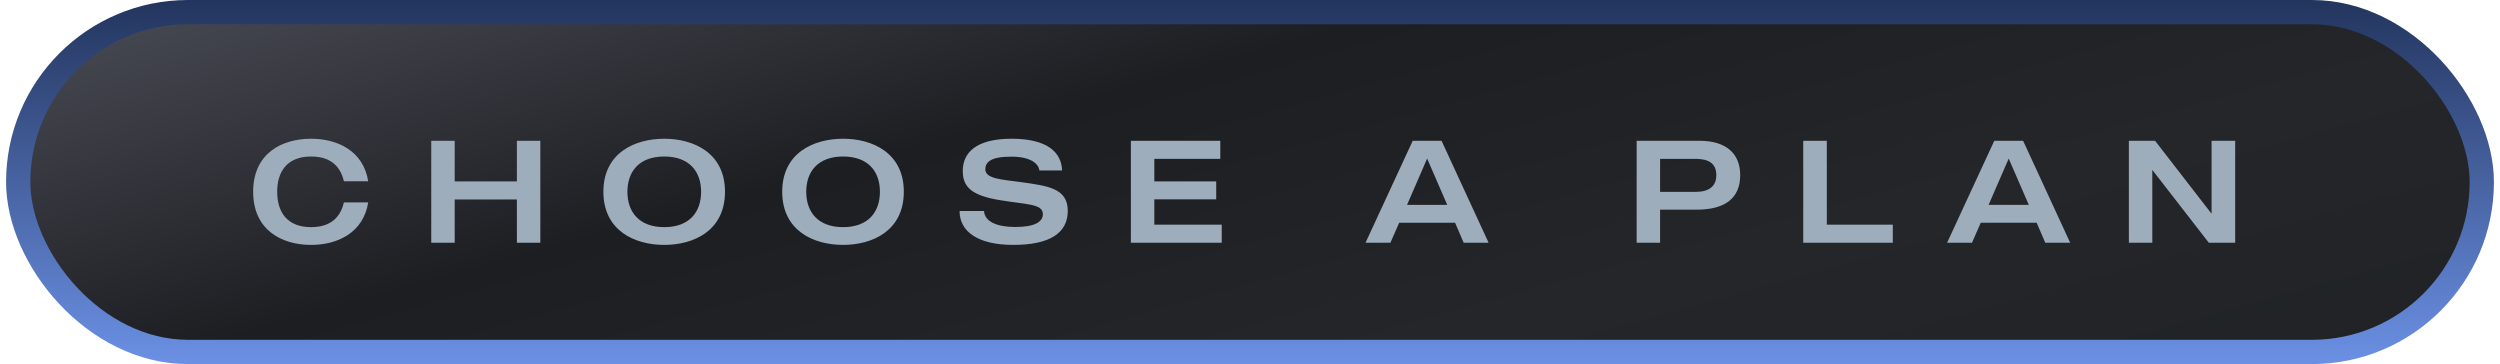
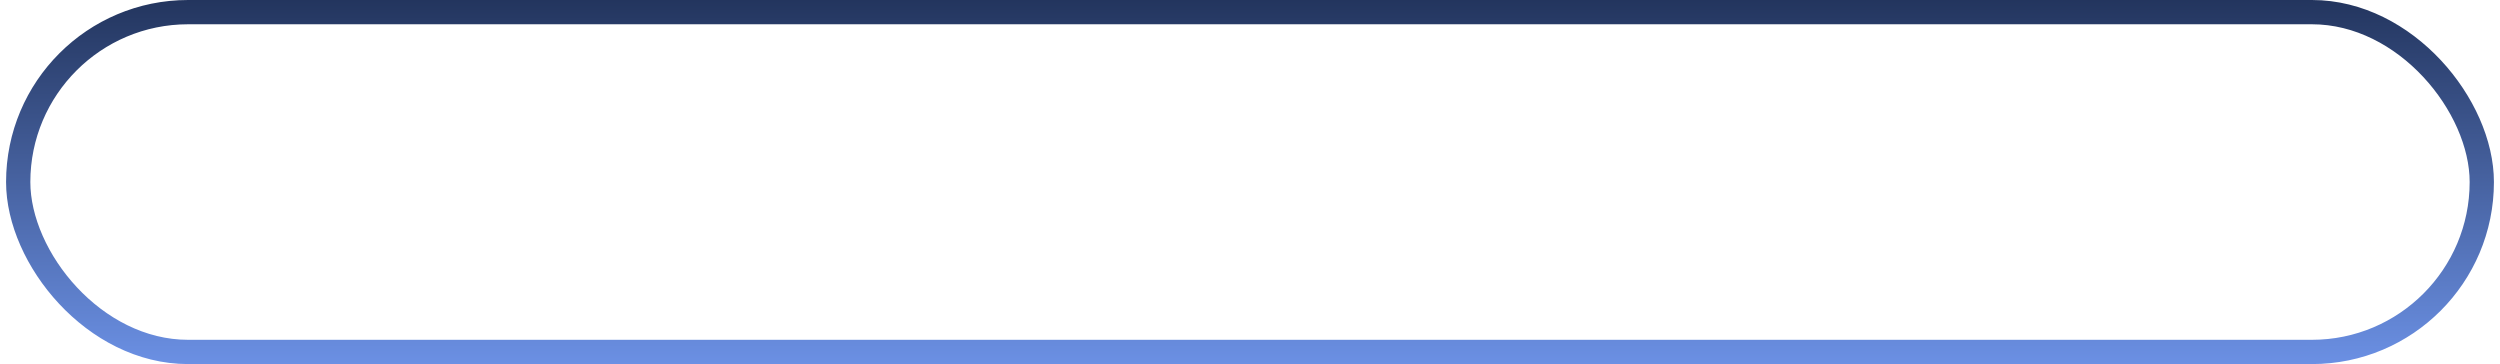
<svg xmlns="http://www.w3.org/2000/svg" width="206" height="30" viewBox="0 0 206 30" fill="none">
-   <rect x="1.5" y="1" width="203" height="28" rx="14" fill="url(#paint0_linear_8540_27817)" />
  <rect x="1.5" y="1" width="203" height="28" rx="14" stroke="url(#paint1_linear_8540_27817)" stroke-width="2" />
-   <path d="M25.636 18.716C27.376 18.716 28.084 17.768 28.336 16.676H30.34C29.944 19.172 27.82 20.18 25.636 20.18C23.212 20.18 20.86 18.956 20.86 15.8C20.86 12.644 23.212 11.432 25.636 11.432C27.82 11.432 29.944 12.44 30.34 14.936H28.336C28.084 13.844 27.376 12.896 25.636 12.896C23.62 12.896 22.84 14.18 22.84 15.8C22.84 17.432 23.62 18.716 25.636 18.716ZM42.591 11.6H44.523V20H42.591V16.436H37.467V20H35.535V11.6H37.467V14.948H42.591V11.6ZM54.735 11.432C57.159 11.432 59.739 12.596 59.739 15.8C59.739 19.016 57.159 20.18 54.735 20.18C52.311 20.18 49.719 19.016 49.719 15.8C49.719 12.596 52.311 11.432 54.735 11.432ZM54.735 18.716C56.823 18.716 57.771 17.456 57.771 15.8C57.771 14.156 56.823 12.896 54.735 12.896C52.647 12.896 51.699 14.156 51.699 15.8C51.699 17.456 52.647 18.716 54.735 18.716ZM69.47 11.432C71.894 11.432 74.474 12.596 74.474 15.8C74.474 19.016 71.894 20.18 69.47 20.18C67.046 20.18 64.454 19.016 64.454 15.8C64.454 12.596 67.046 11.432 69.47 11.432ZM69.47 18.716C71.558 18.716 72.506 17.456 72.506 15.8C72.506 14.156 71.558 12.896 69.47 12.896C67.382 12.896 66.434 14.156 66.434 15.8C66.434 17.456 67.382 18.716 69.47 18.716ZM84.06 14.996C86.376 15.32 87.984 15.512 87.984 17.384C87.984 19.208 86.484 20.18 83.496 20.18C80.592 20.18 79.068 19.088 79.068 17.384H81.084C81.132 18.26 82.14 18.704 83.664 18.704C85.26 18.704 85.932 18.284 85.932 17.648C85.932 16.784 84.636 16.868 82.344 16.484C80.052 16.1 79.332 15.404 79.332 14.084C79.332 12.704 80.268 11.432 83.352 11.432C86.316 11.432 87.468 12.56 87.516 14.048H85.644C85.572 13.448 84.876 12.908 83.328 12.908C81.6 12.908 81.192 13.376 81.192 13.952C81.192 14.744 82.584 14.792 84.06 14.996ZM100.672 18.512V20H93.184V11.6H100.552V13.088H95.116V14.948H100.216V16.424H95.116V18.512H100.672ZM120.608 20L119.9 18.356H115.292L114.572 20H112.52L116.408 11.6H118.784L122.66 20H120.608ZM115.94 16.88H119.252L117.596 13.064L115.94 16.88ZM140.032 11.6C142.336 11.6 143.392 12.74 143.392 14.432C143.392 16.34 142.132 17.276 139.804 17.276H136.792V20H134.86V11.6H140.032ZM139.696 15.812C140.824 15.812 141.424 15.356 141.424 14.432C141.424 13.484 140.824 13.088 139.696 13.088H136.792V15.812H139.696ZM155.966 18.512V20H148.586V11.6H150.53V18.512H155.966ZM168.529 20L167.821 18.356H163.213L162.493 20H160.441L164.329 11.6H166.705L170.581 20H168.529ZM163.861 16.88H167.173L165.517 13.064L163.861 16.88ZM182.234 11.6H184.178V20H182.006L177.35 14V20H175.418V11.6H177.578L182.234 17.612V11.6Z" fill="#9DADBC" />
  <defs>
    <linearGradient id="paint0_linear_8540_27817" x1="205.5" y1="30.82" x2="184.324" y2="-45.404" gradientUnits="userSpaceOnUse">
      <stop stop-color="#1F2225" />
      <stop offset="0.333" stop-color="#25262A" />
      <stop offset="0.667" stop-color="#1D1E22" />
      <stop offset="1" stop-color="#44464F" />
    </linearGradient>
    <linearGradient id="paint1_linear_8540_27817" x1="103" y1="0" x2="103" y2="30" gradientUnits="userSpaceOnUse">
      <stop stop-color="#23355E" />
      <stop offset="1" stop-color="#6B90E4" />
    </linearGradient>
  </defs>
</svg>